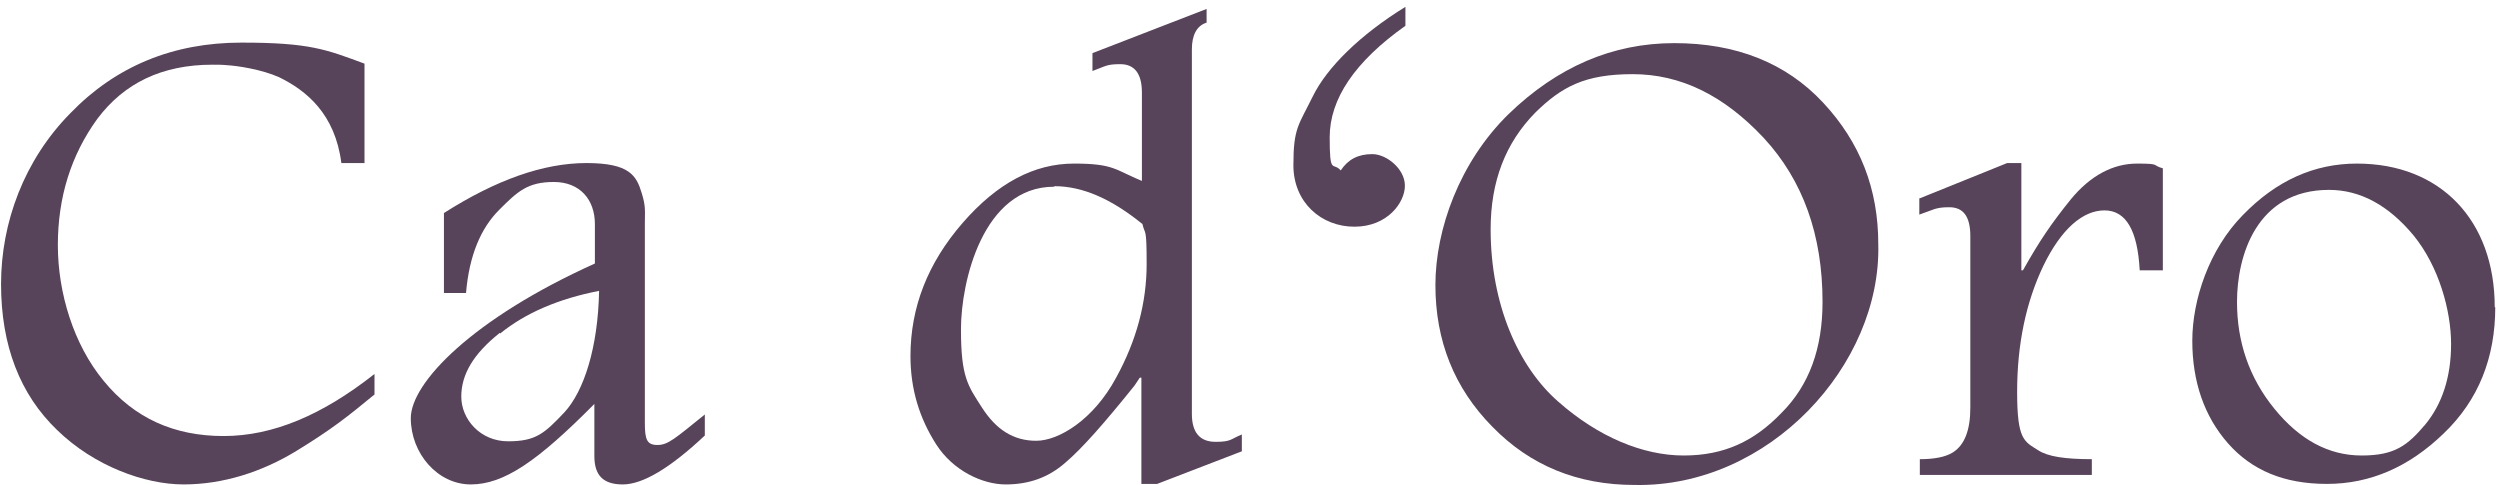
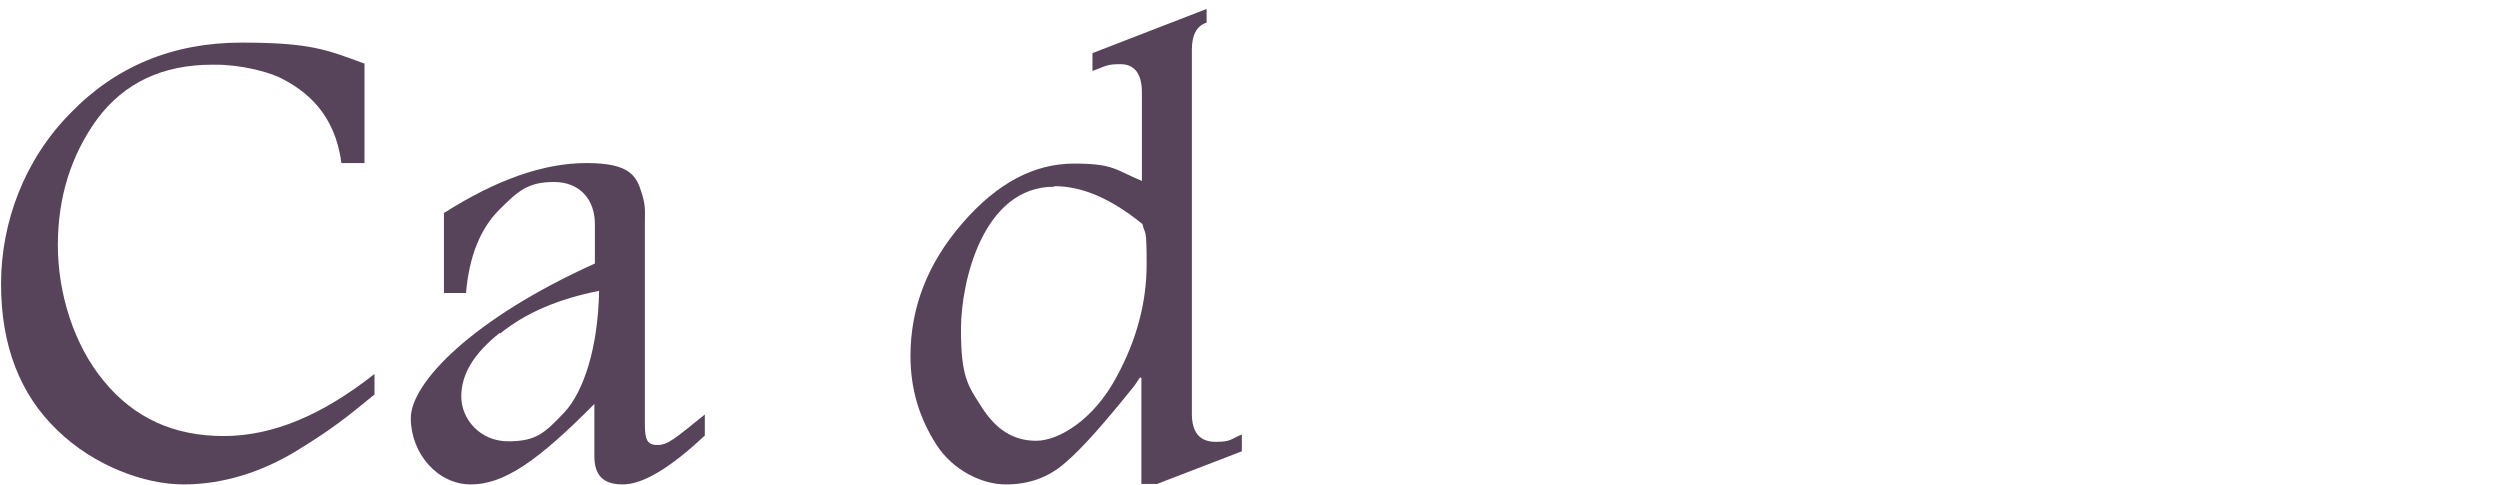
<svg xmlns="http://www.w3.org/2000/svg" id="Ebene_1" data-name="Ebene 1" viewBox="0 0 475.3 92.2">
  <defs>
    <style>      .cls-1 {        fill: #58445a;        stroke-width: 0px;      }    </style>
  </defs>
  <path class="cls-1" d="M69.3,31h-4.4c-1.2-9.4-6.7-13.8-11.8-16.3-3.3-1.5-8-2.2-9.9-2.3-.9-.1-1.9-.1-2.8-.1-9.6,0-16.8,3.5-21.9,10.3-5,6.9-7.5,14.9-7.5,24s3,18.9,8.7,25.8c5.8,7.1,13.4,10.5,22.8,10.5s18.8-4,28.7-11.8v3.9c-5.1,4.2-8.1,6.6-14.8,10.7-6.7,4.1-14.1,6.4-21.5,6.4s-17-3.5-24-10.3C3.8,75,.2,65.7.2,54S4.6,30.4,13.4,21.5c8.6-8.9,19.5-13.4,32.5-13.4s16.1,1.3,23.4,4v18.9Z" />
  <path class="cls-1" d="M122.6,80.4c0,3.2.4,4.2,2.4,4.2s3.3-1.2,9-5.8v4c-6.6,6.2-11.8,9.3-15.6,9.3s-5.4-1.8-5.4-5.4v-9.9c-10.8,10.9-17.2,15.3-23.5,15.3s-11.4-5.9-11.4-12.6,11.7-18.9,35-29.4v-7.5c0-4.6-2.8-8-7.8-8s-6.9,1.8-10.4,5.3c-3.5,3.5-5.7,8.7-6.3,15.8h-4.2v-15.2c9.9-6.3,18.9-9.5,27.1-9.5s9.5,2.4,10.5,5.7c.8,2.6.6,3.3.6,5.9v37.8ZM95,63.3c-4.9,3.9-7.3,7.8-7.3,12.1s3.6,8.5,8.9,8.5,6.9-1.5,10.7-5.5c3.7-4,6.4-12.3,6.6-23.1-7.7,1.5-14,4.2-18.8,8.1Z" />
  <path class="cls-1" d="M207.7,10.1l21.7-8.4v2.6c-1.9.6-2.8,2.4-2.8,5.1v69.3c0,3.5,1.5,5.3,4.5,5.3s2.8-.5,5-1.4v3.2l-16.1,6.2h-3v-20.2h-.3l-1,1.5c-5.7,7.1-10,12-13.2,14.7-3.2,2.8-6.9,4.1-11.3,4.1s-10-2.6-13.2-7.6c-3.2-5-4.9-10.5-4.9-16.8,0-9.3,3.3-17.7,9.9-25.3,6.6-7.6,13.6-11.3,21.2-11.3s7.8,1.2,12.9,3.3v-16.8c0-3.6-1.4-5.4-4.1-5.4s-2.8.4-5.3,1.3v-3.3ZM200.4,35.5c-13.5,0-17.7,18-17.7,27.1s1.3,10.7,4,14.9c2.7,4.2,6,6.3,10.3,6.3s10.9-4,15.2-12c3.9-7.1,5.8-14.3,5.8-21.6s-.3-5.4-.8-7.6c-5.9-4.8-11.4-7.2-16.7-7.2Z" />
-   <path class="cls-1" d="M267.2,4.9c-9.6,6.8-14.4,13.9-14.4,21.2s.6,4.6,2.1,6.3c1.4-2.1,3.3-3.1,6-3.1s6.2,2.8,6.2,6-3.3,7.8-9.6,7.8-11.6-4.6-11.6-11.7,1-7.6,3.7-13.1c2.7-5.5,9-11.7,17.6-17v3.5Z" />
-   <path class="cls-1" d="M318.3,8.2c11.7,0,21.2,3.7,28.3,11.3,7.1,7.6,10.5,16.5,10.5,26.9.6,23-20.8,46.3-46.3,45.8-10.9,0-19.9-3.7-27.1-11.1-7.2-7.3-10.8-16.3-10.8-26.9s4.6-23.4,13.9-32.5c9.3-9,19.8-13.5,31.5-13.5ZM291.9,21.4c-5.7,5.8-8.5,13.1-8.5,22.2,0,14.3,5.3,26.2,12.9,32.8,7.6,6.7,16.1,10.2,23.8,10.2s13.4-2.7,18.6-8.1c5.3-5.3,7.8-12.3,7.8-21.1,0-12.7-3.7-23.1-11.2-31.2-7.6-8.1-15.8-12.1-24.9-12.1s-13.5,2.4-18.5,7.3Z" />
-   <path class="cls-1" d="M365,37.7l16.6-6.7h2.7v20.4h.3c3.2-5.7,5.4-8.9,9.1-13.5,3.7-4.5,8-6.8,12.6-6.8s2.7.3,4.9.9v19.4h-4.4c-.4-7.6-2.6-11.4-6.7-11.4s-8.2,3.5-11.6,10.5c-3.3,6.9-5,14.9-5,24s1.3,9.4,4,11.1c1.8,1.2,5.1,1.7,10.2,1.7v3h-32.7v-3c2.7,0,4.9-.4,6.3-1.3,2.2-1.4,3.3-4.2,3.3-8.5v-32.6c0-3.7-1.3-5.5-4-5.5s-3,.5-5.7,1.4v-3.1Z" />
-   <path class="cls-1" d="M474.4,58.4c0,9.6-3.2,17.7-9.8,24-6.6,6.4-14,9.6-22.2,9.6s-14.3-2.6-18.8-7.7-6.8-11.7-6.8-19.5,3.2-17.4,9.6-23.9c6.4-6.6,13.6-9.8,21.7-9.8,15.9,0,26.2,10.8,26.2,27.3ZM425.3,57.4c0,7.6,2.3,14.4,7.1,20.3,4.8,5.9,10.3,8.9,16.6,8.9s8.7-1.9,12.1-5.9c3.2-3.9,4.9-9,4.9-15.3s-2.3-14.7-7.1-20.6c-4.8-5.8-10.2-8.7-16.1-8.7-13.9,0-17.5,12.7-17.5,21.3Z" />
</svg>